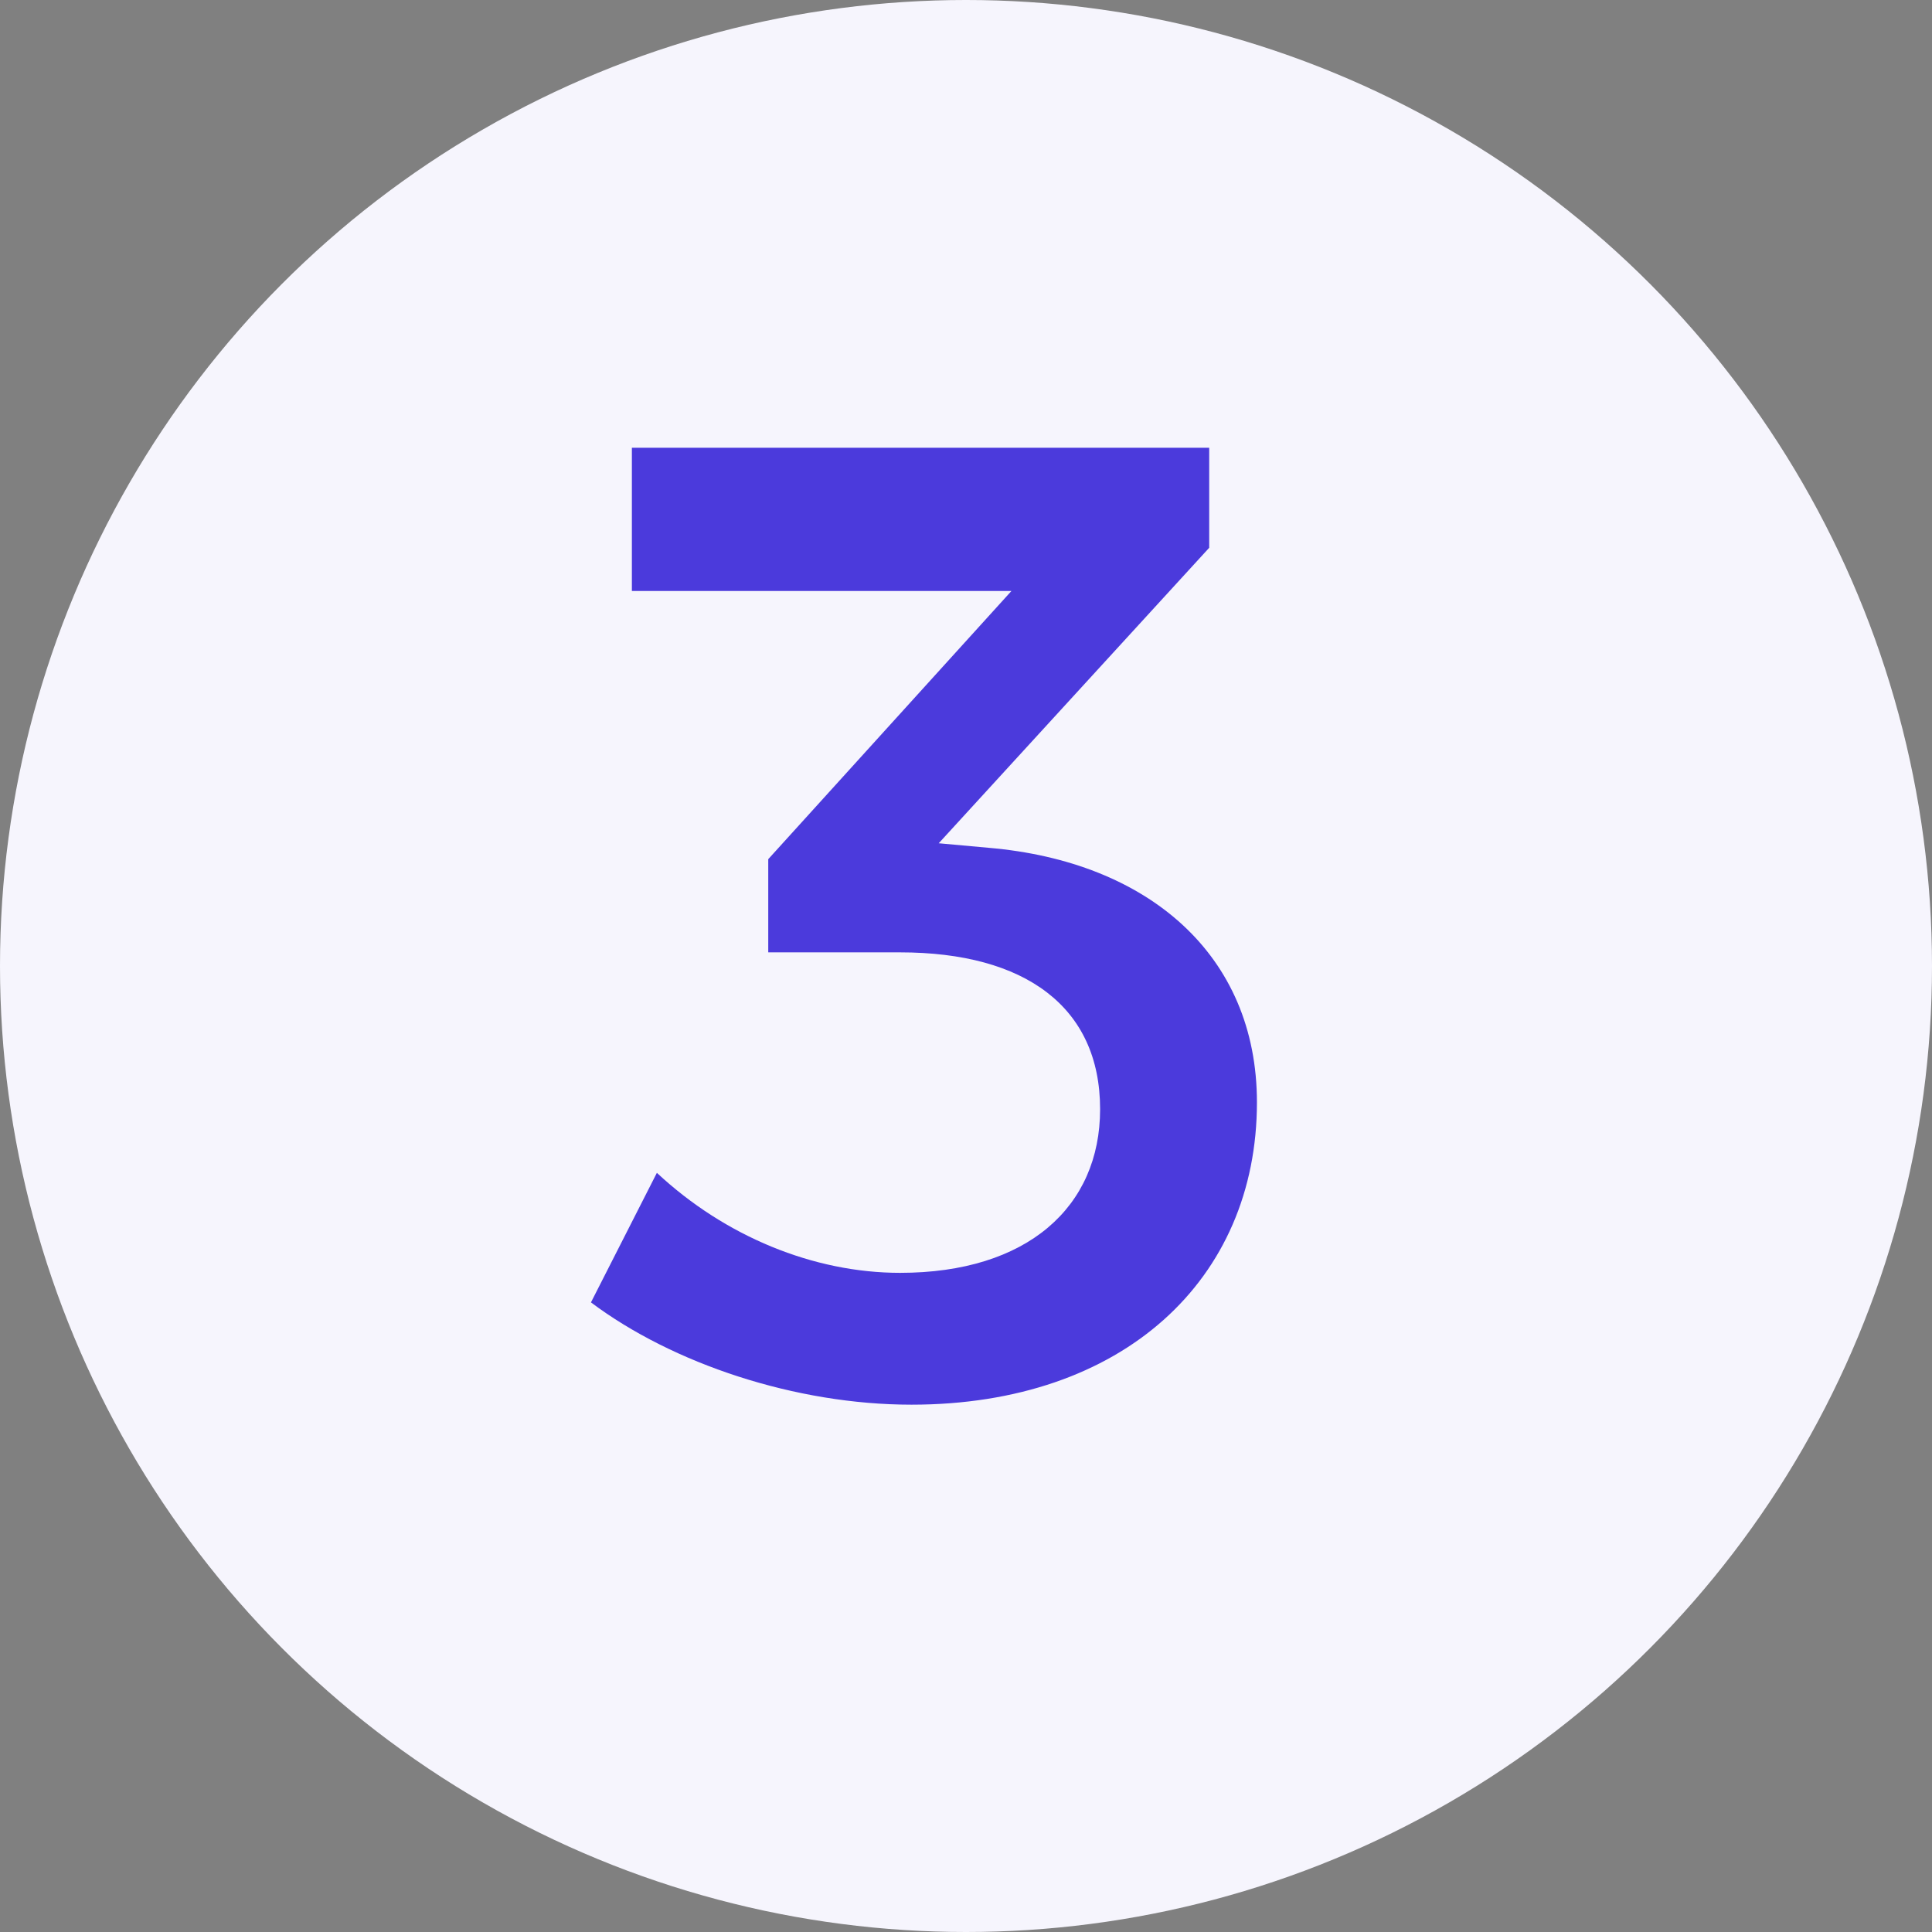
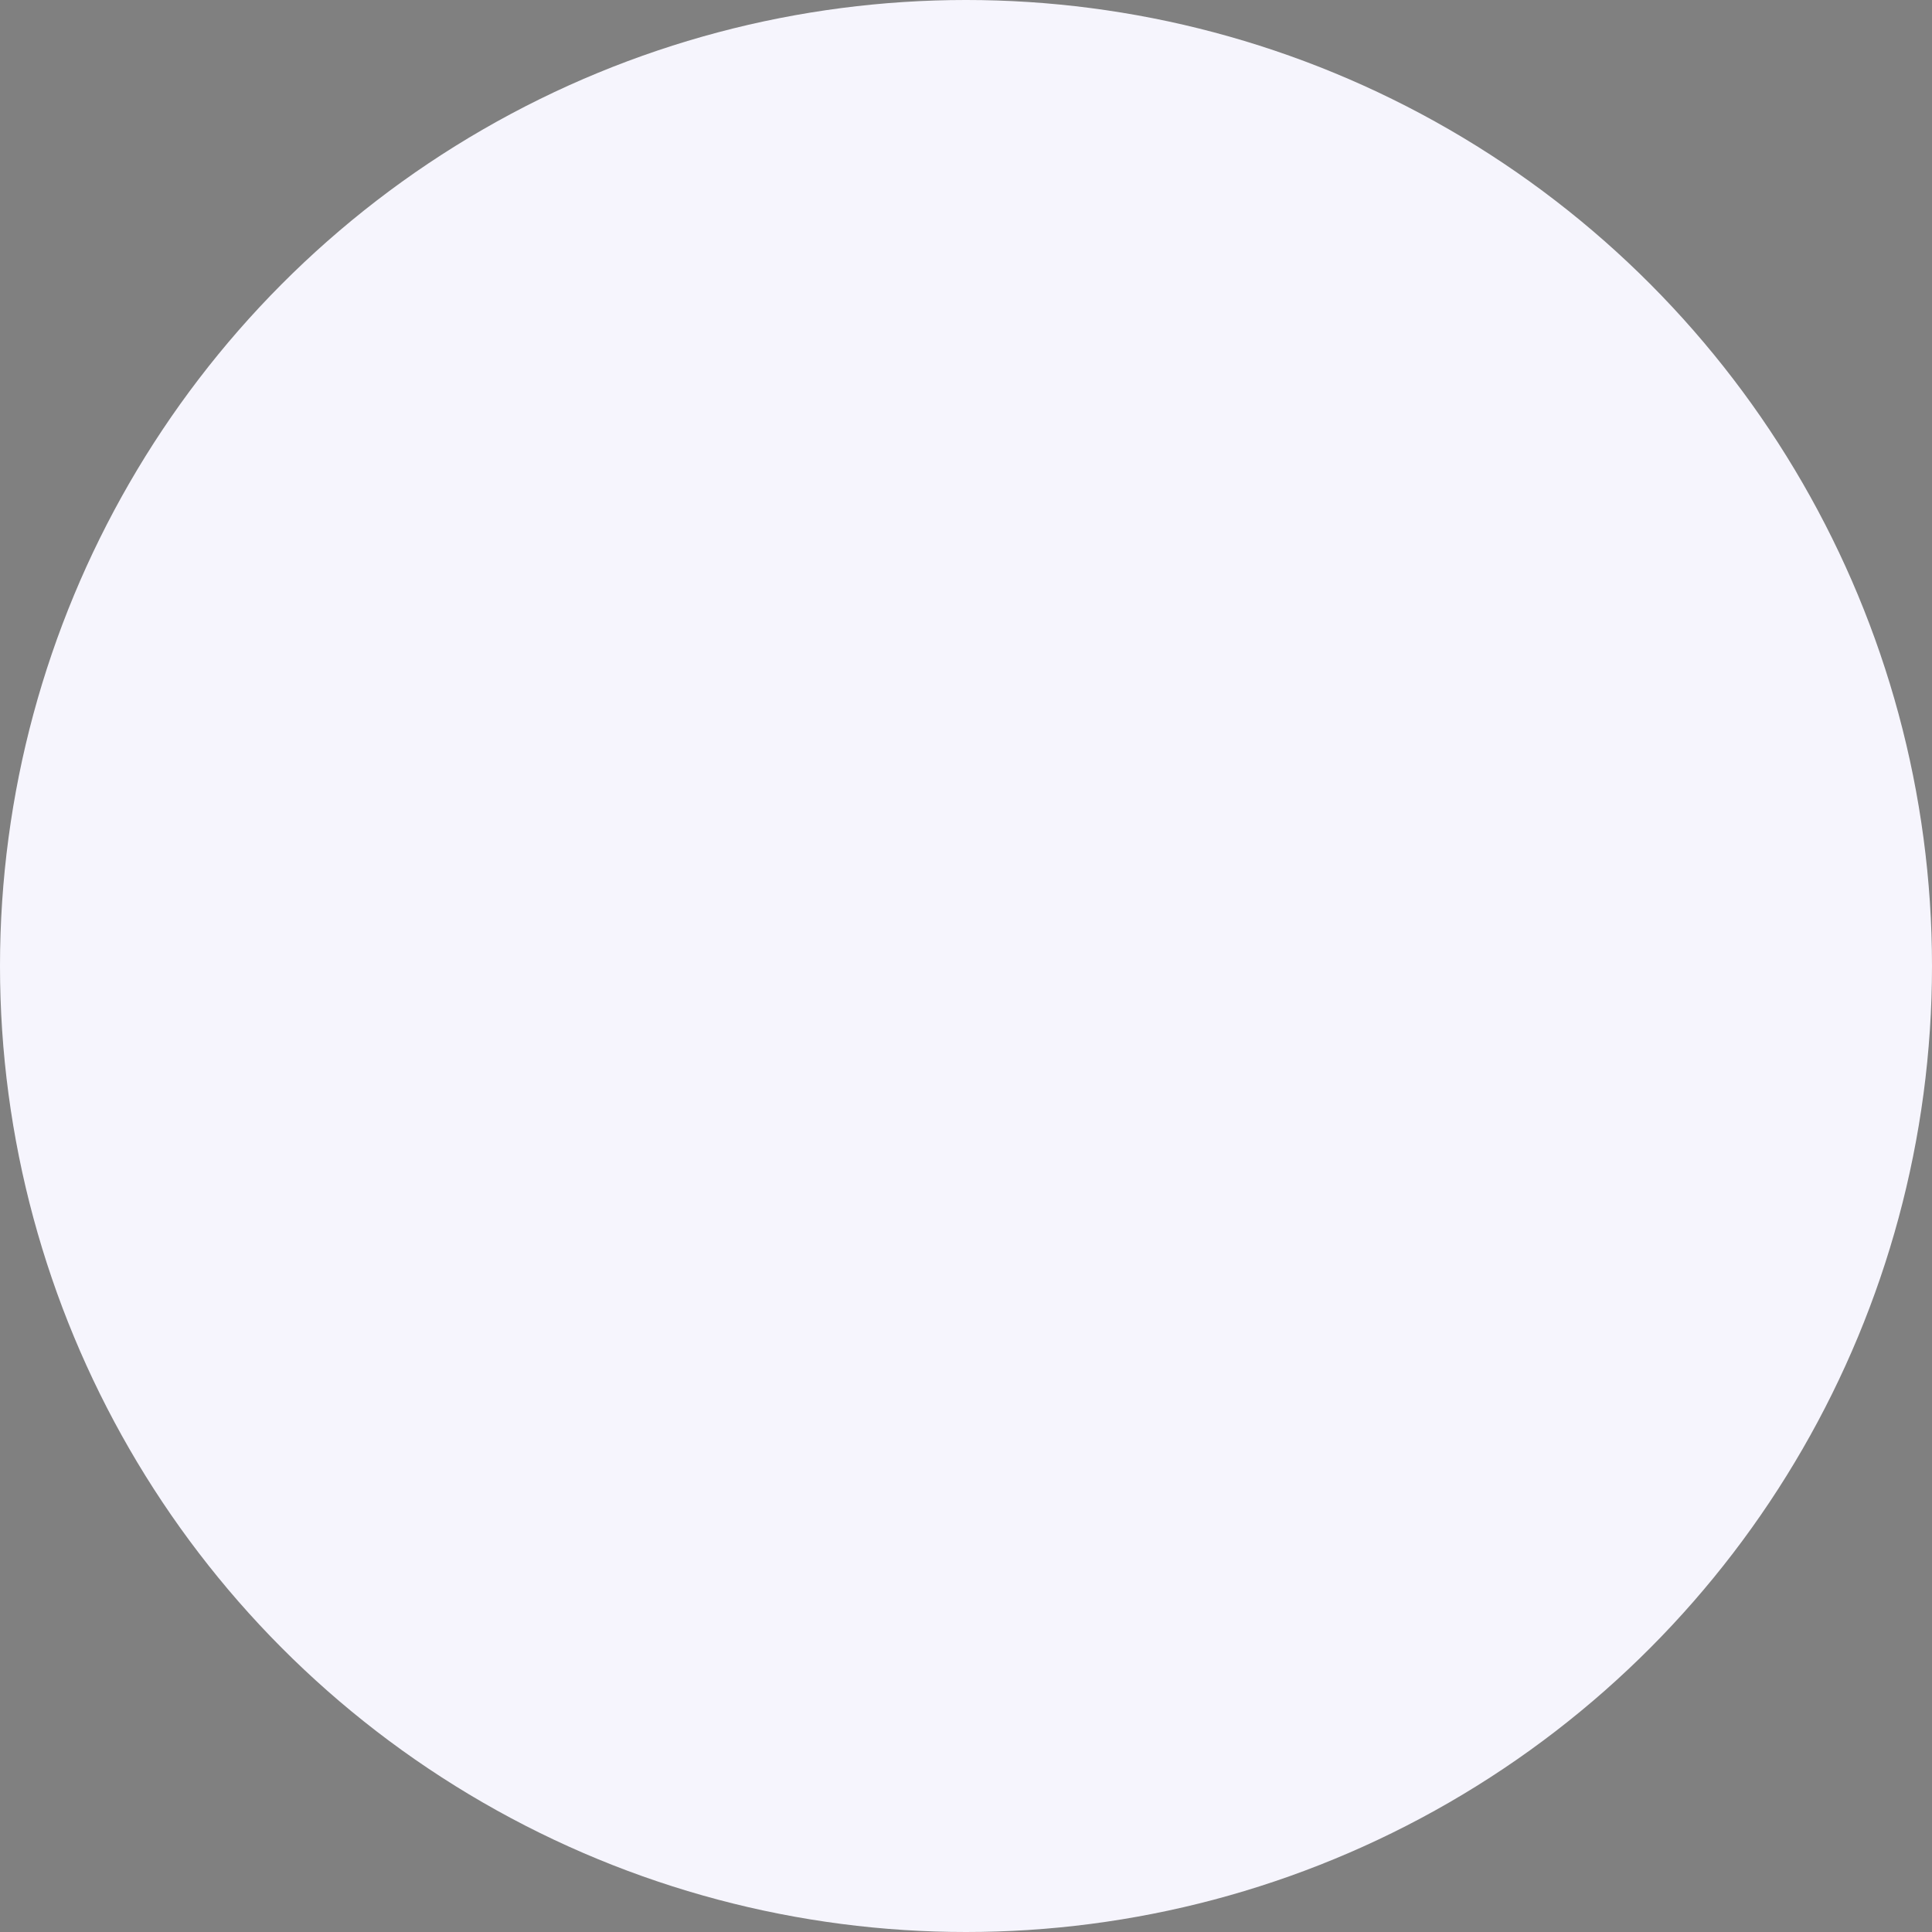
<svg xmlns="http://www.w3.org/2000/svg" version="1.1" id="Calque_1" x="0px" y="0px" viewBox="0 0 85 85" style="enable-background:new 0 0 85 85;" xml:space="preserve">
  <rect x="0" y="0" width="85" height="85" fill="#808080" stroke="none" />
  <style type="text/css">
	.st0{fill:#F6F5FD;}
	.st1{fill:#4B3ADC;}
</style>
  <circle class="st0" cx="42.5" cy="42.5" r="42.5" />
  <g>
-     <path class="st1" d="M43.5,37.3c7,0.6,11.8,4.7,11.8,11.2c0,7.8-5.9,13.3-15.2,13.3c-5.1,0-10.5-1.8-14.1-4.5l2.9-5.7   c3,2.8,6.9,4.4,10.7,4.4c5.6,0,8.8-2.9,8.8-7.2c0-4.5-3.3-6.9-8.8-6.9h-5.8v-4.1L44.5,26H27.8v-6.3h25.4v4.4L41.3,37.1L43.5,37.3z" />
-   </g>
+     </g>
</svg>